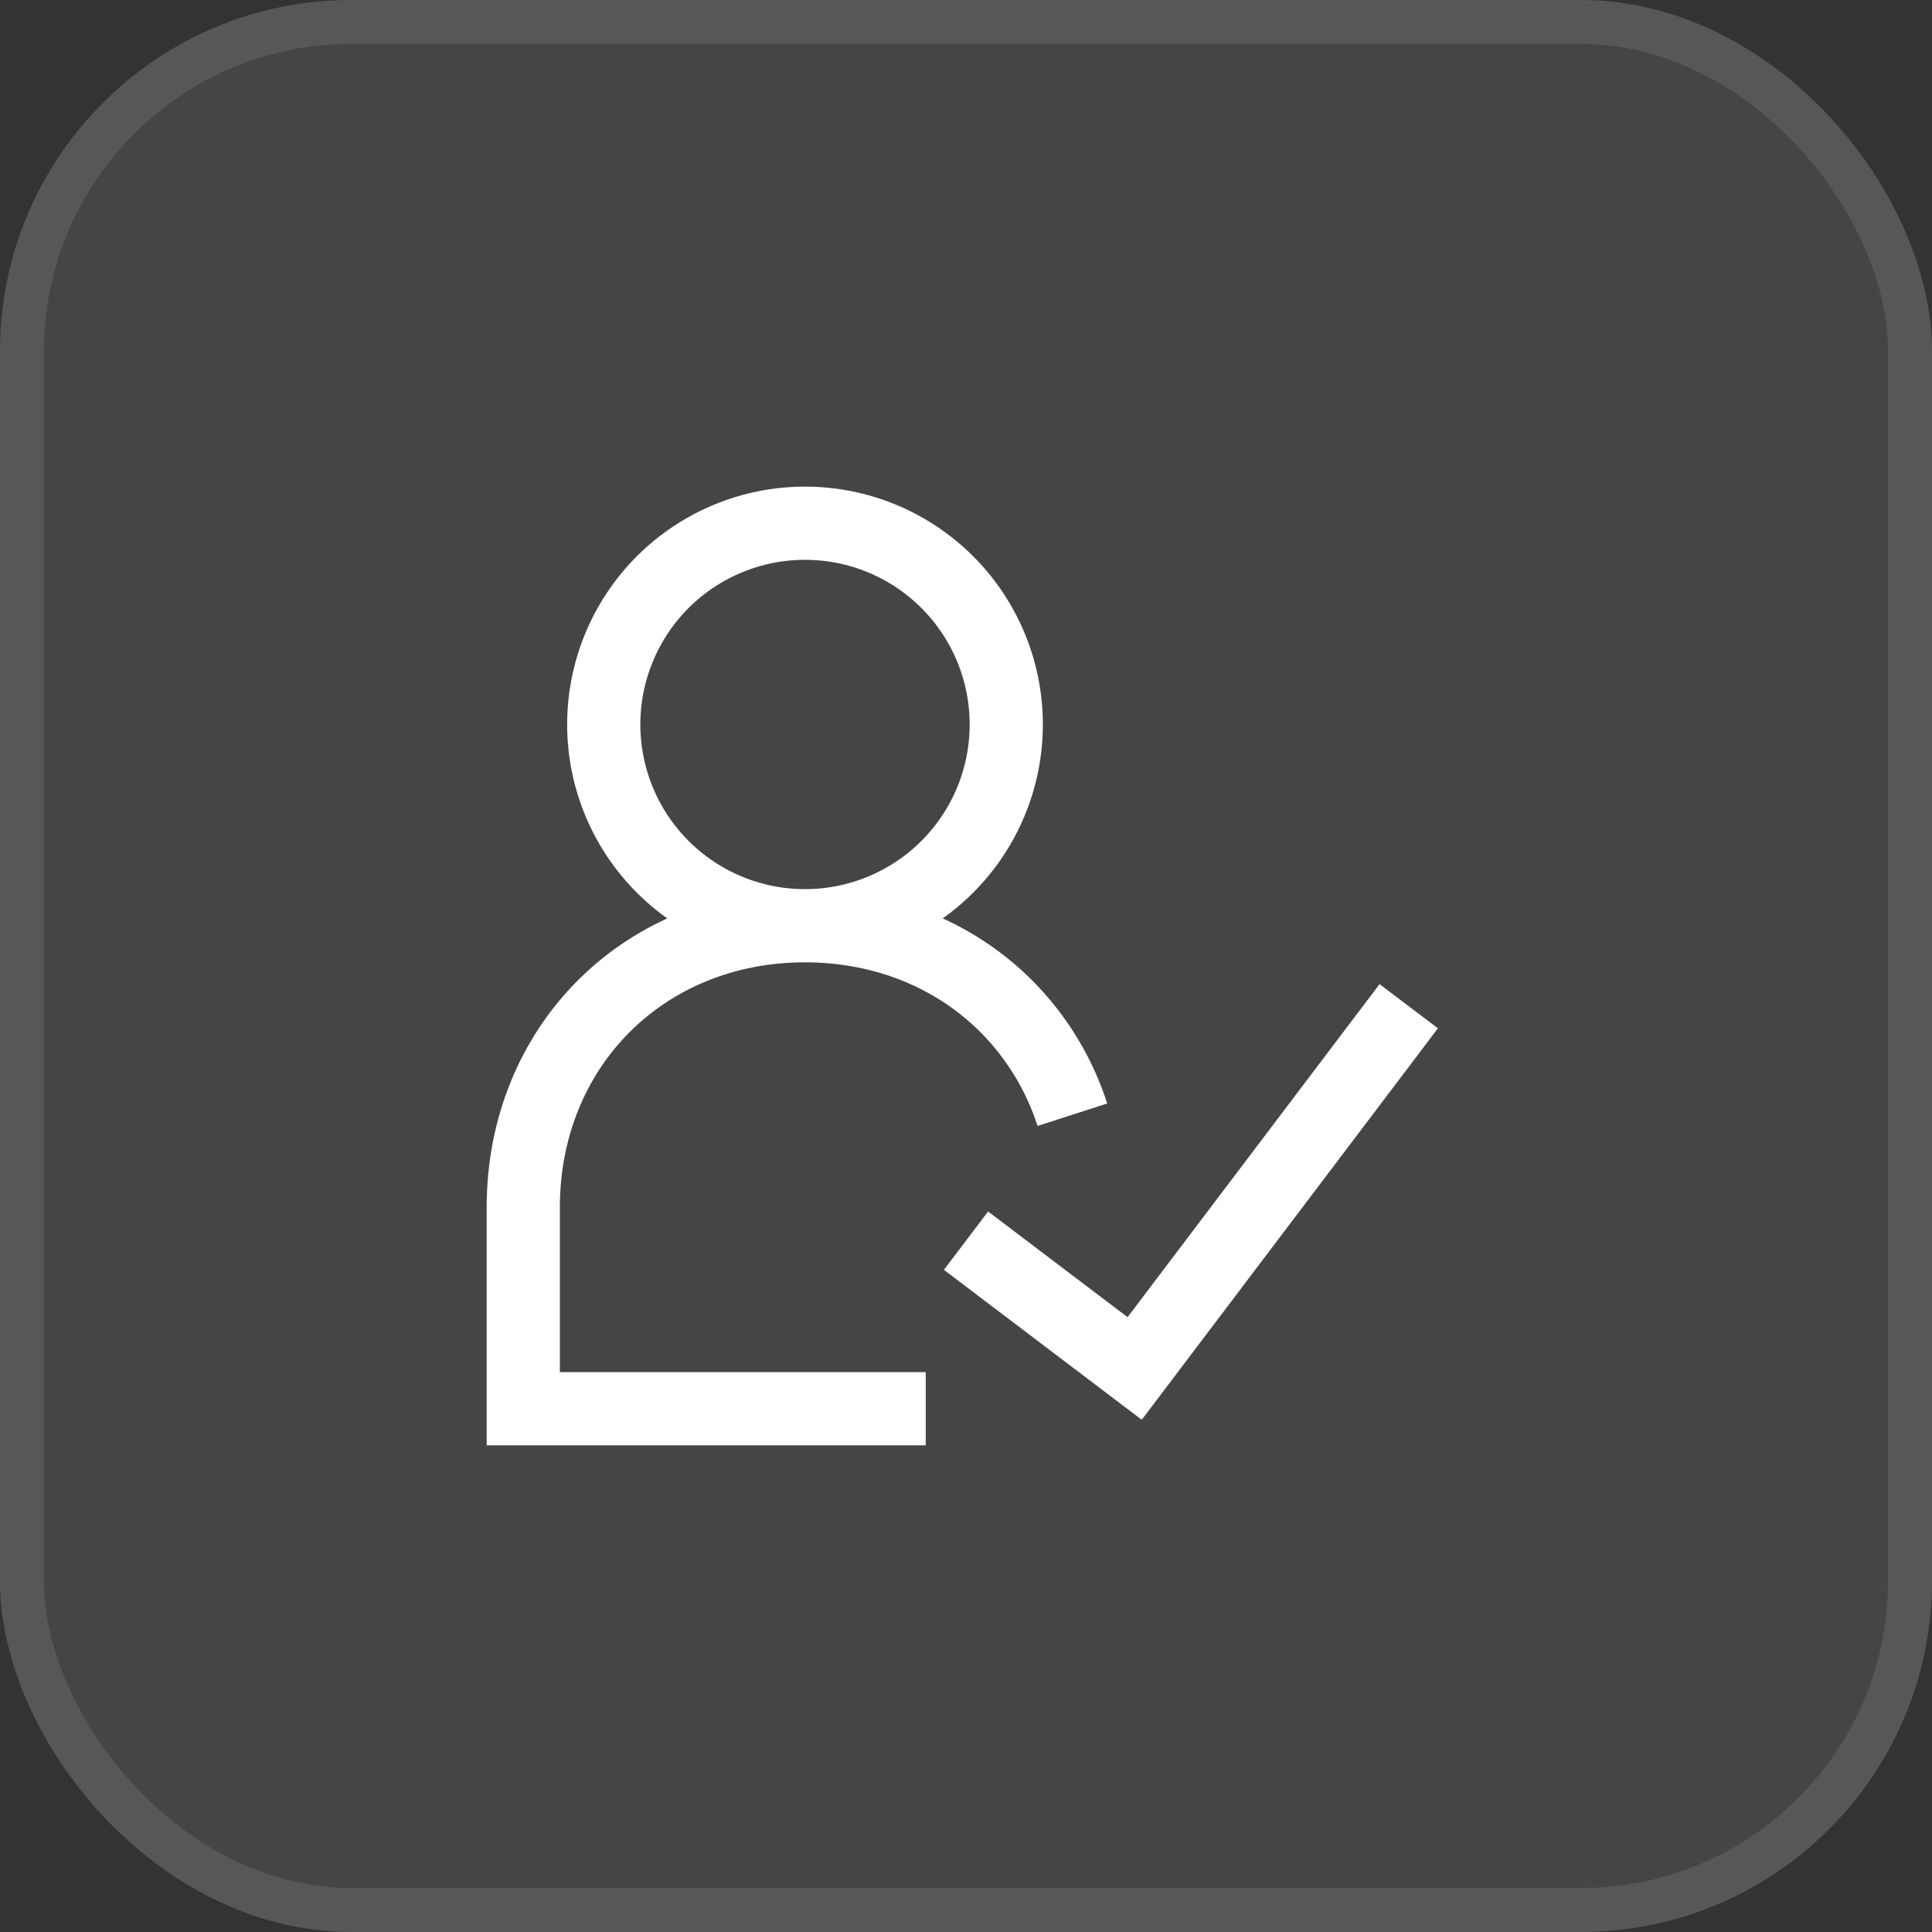
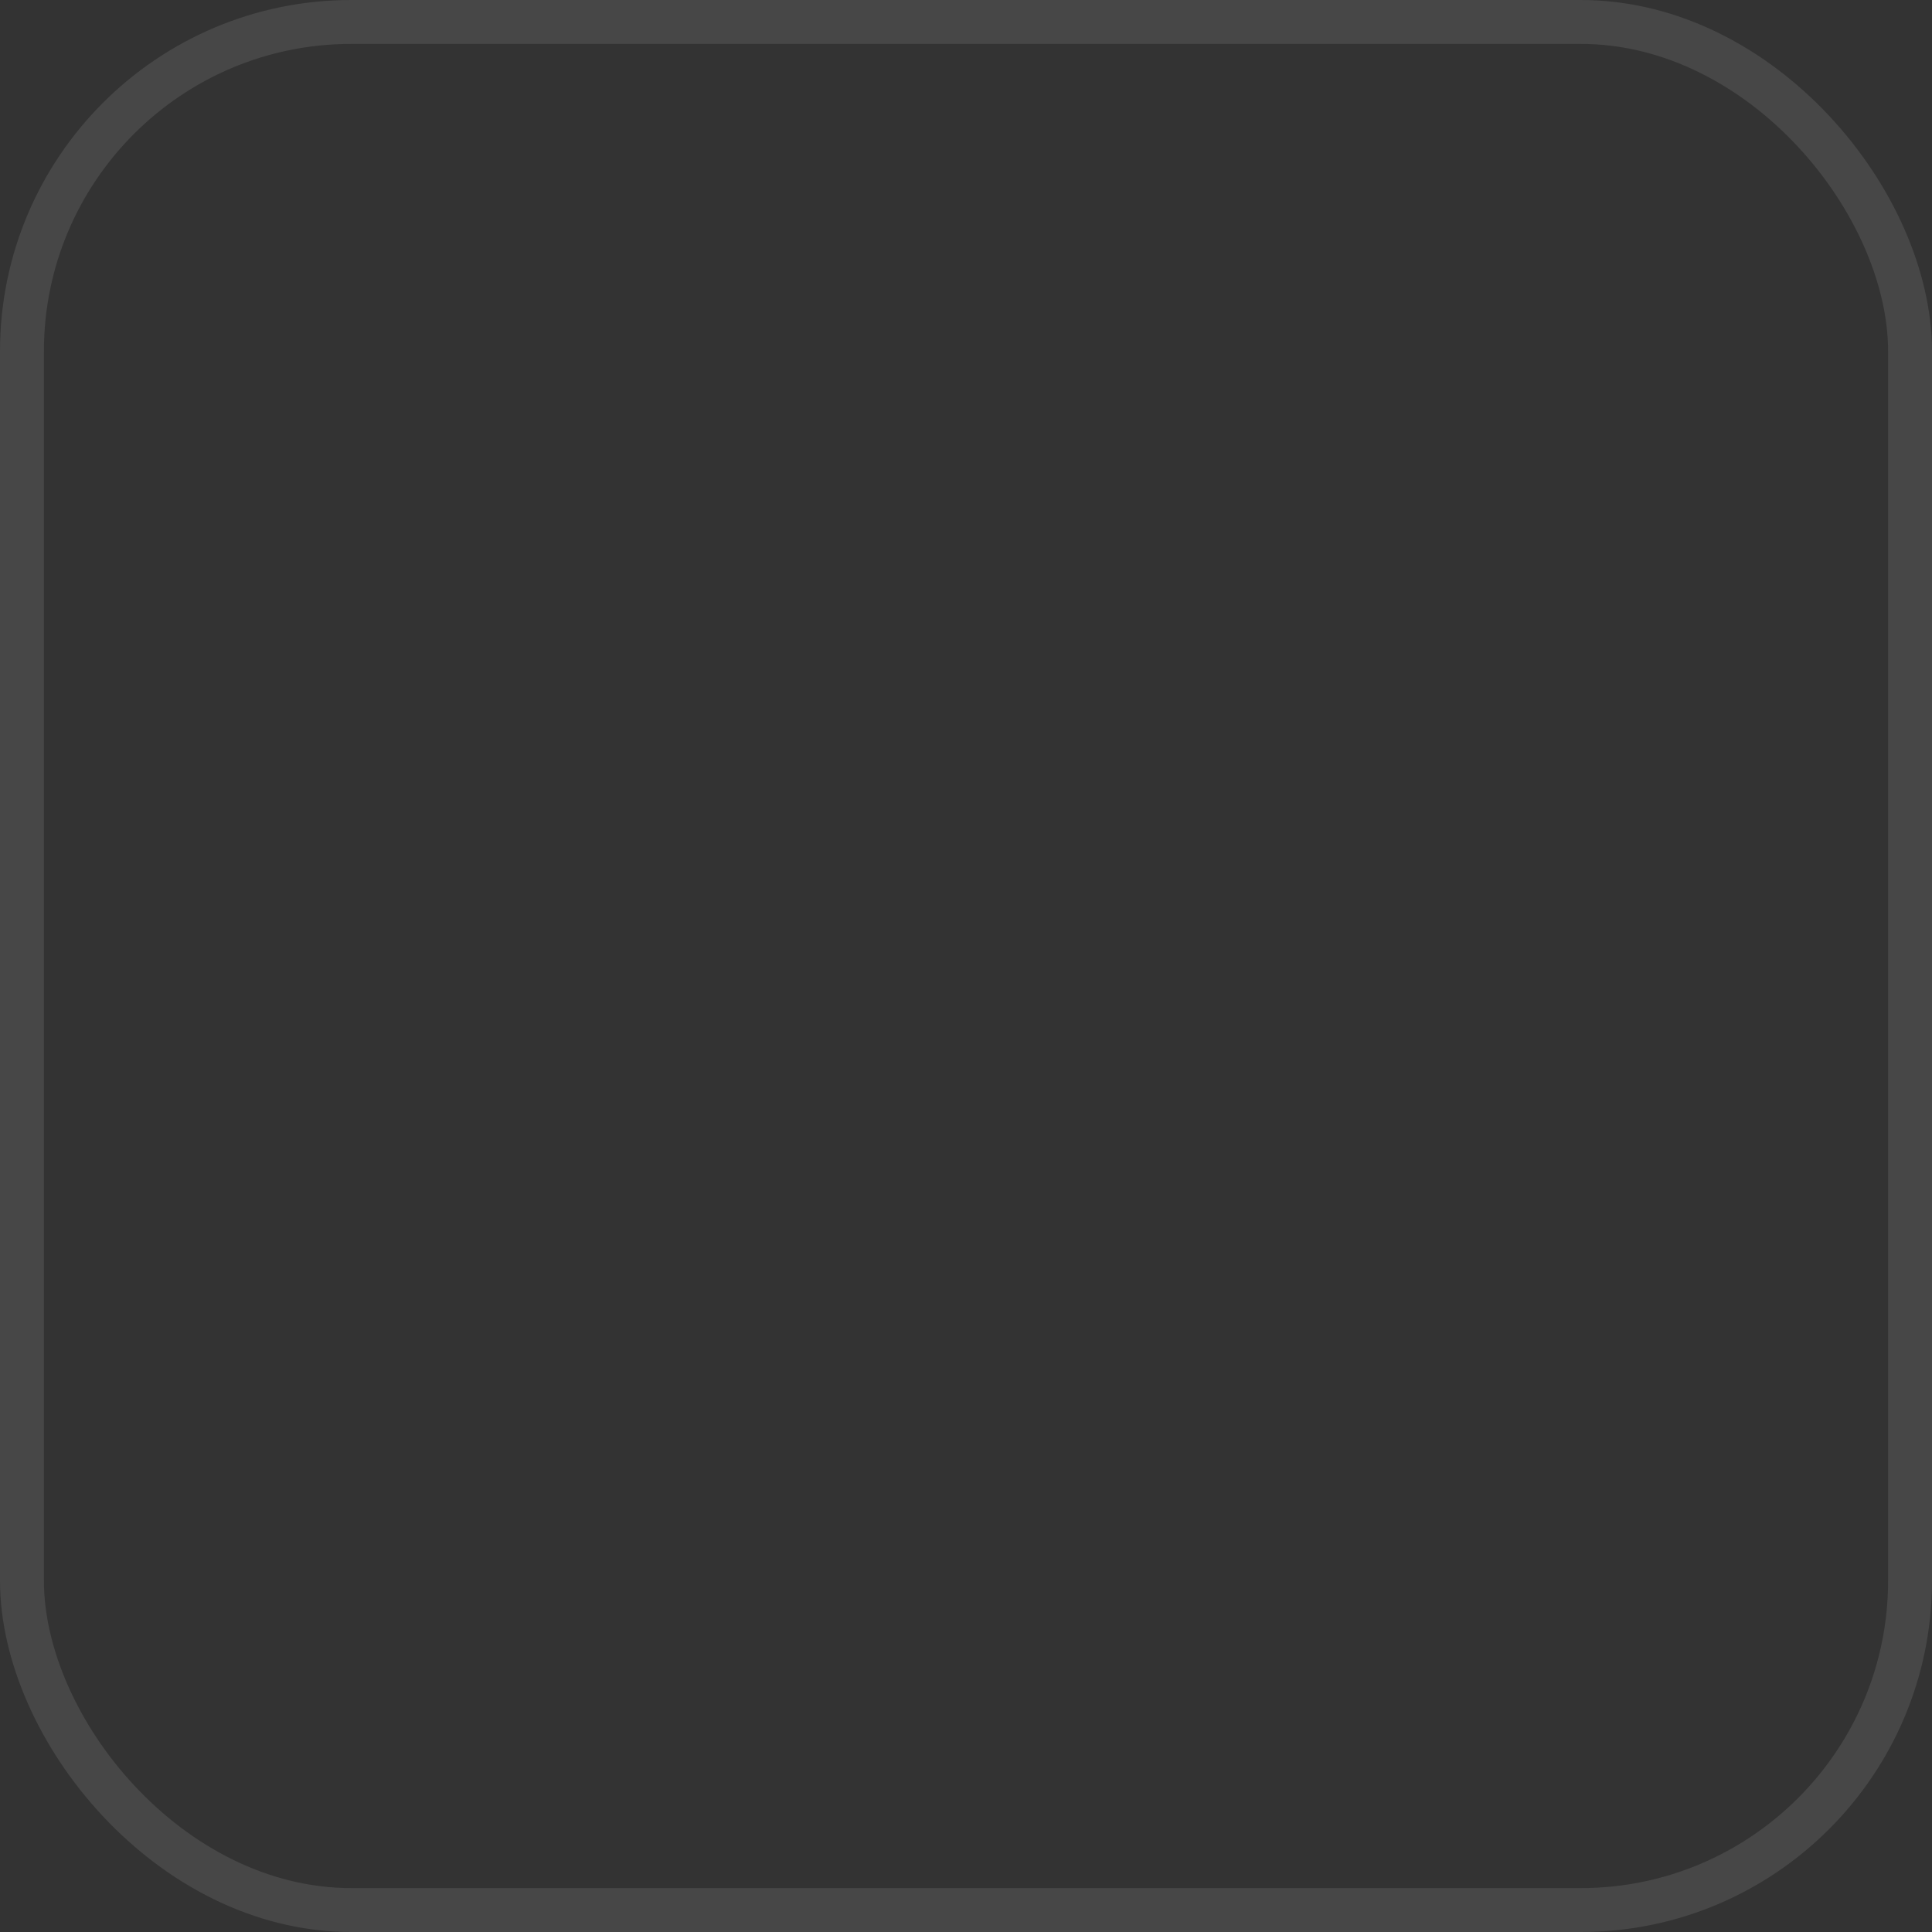
<svg xmlns="http://www.w3.org/2000/svg" width="44" height="44" viewBox="0 0 44 44" fill="none">
  <rect x="0" y="0" width="44" height="44" fill="#333333" stroke="none" />
-   <rect width="44" height="44" rx="8" fill="white" fill-opacity="0.09" />
  <rect x="0.5" y="0.5" width="43" height="43" rx="7.5" stroke="white" stroke-opacity="0.1" />
  <g clip-path="url(#clip0_3428_6042)">
-     <path d="M18.333 21.083C19.549 21.083 20.715 20.6 21.574 19.74C22.434 18.881 22.917 17.715 22.917 16.499C22.917 15.284 22.434 14.118 21.574 13.258C20.715 12.399 19.549 11.916 18.333 11.916C17.118 11.916 15.952 12.399 15.092 13.258C14.233 14.118 13.75 15.284 13.75 16.499C13.75 17.715 14.233 18.881 15.092 19.74C15.952 20.6 17.118 21.083 18.333 21.083ZM18.333 21.083C20.179 21.083 21.791 21.779 22.938 22.937C23.618 23.626 24.126 24.466 24.423 25.387M18.333 21.083C14.667 21.083 11.917 23.833 11.917 27.499V32.083H21.083M22 28.255L25.841 31.166L32.083 22.916" stroke="white" stroke-width="1.667" />
-   </g>
+     </g>
  <defs>
    <clipPath id="clip0_3428_6042">
-       <rect width="22" height="22" fill="white" transform="translate(11 11)" />
-     </clipPath>
+       </clipPath>
  </defs>
</svg>